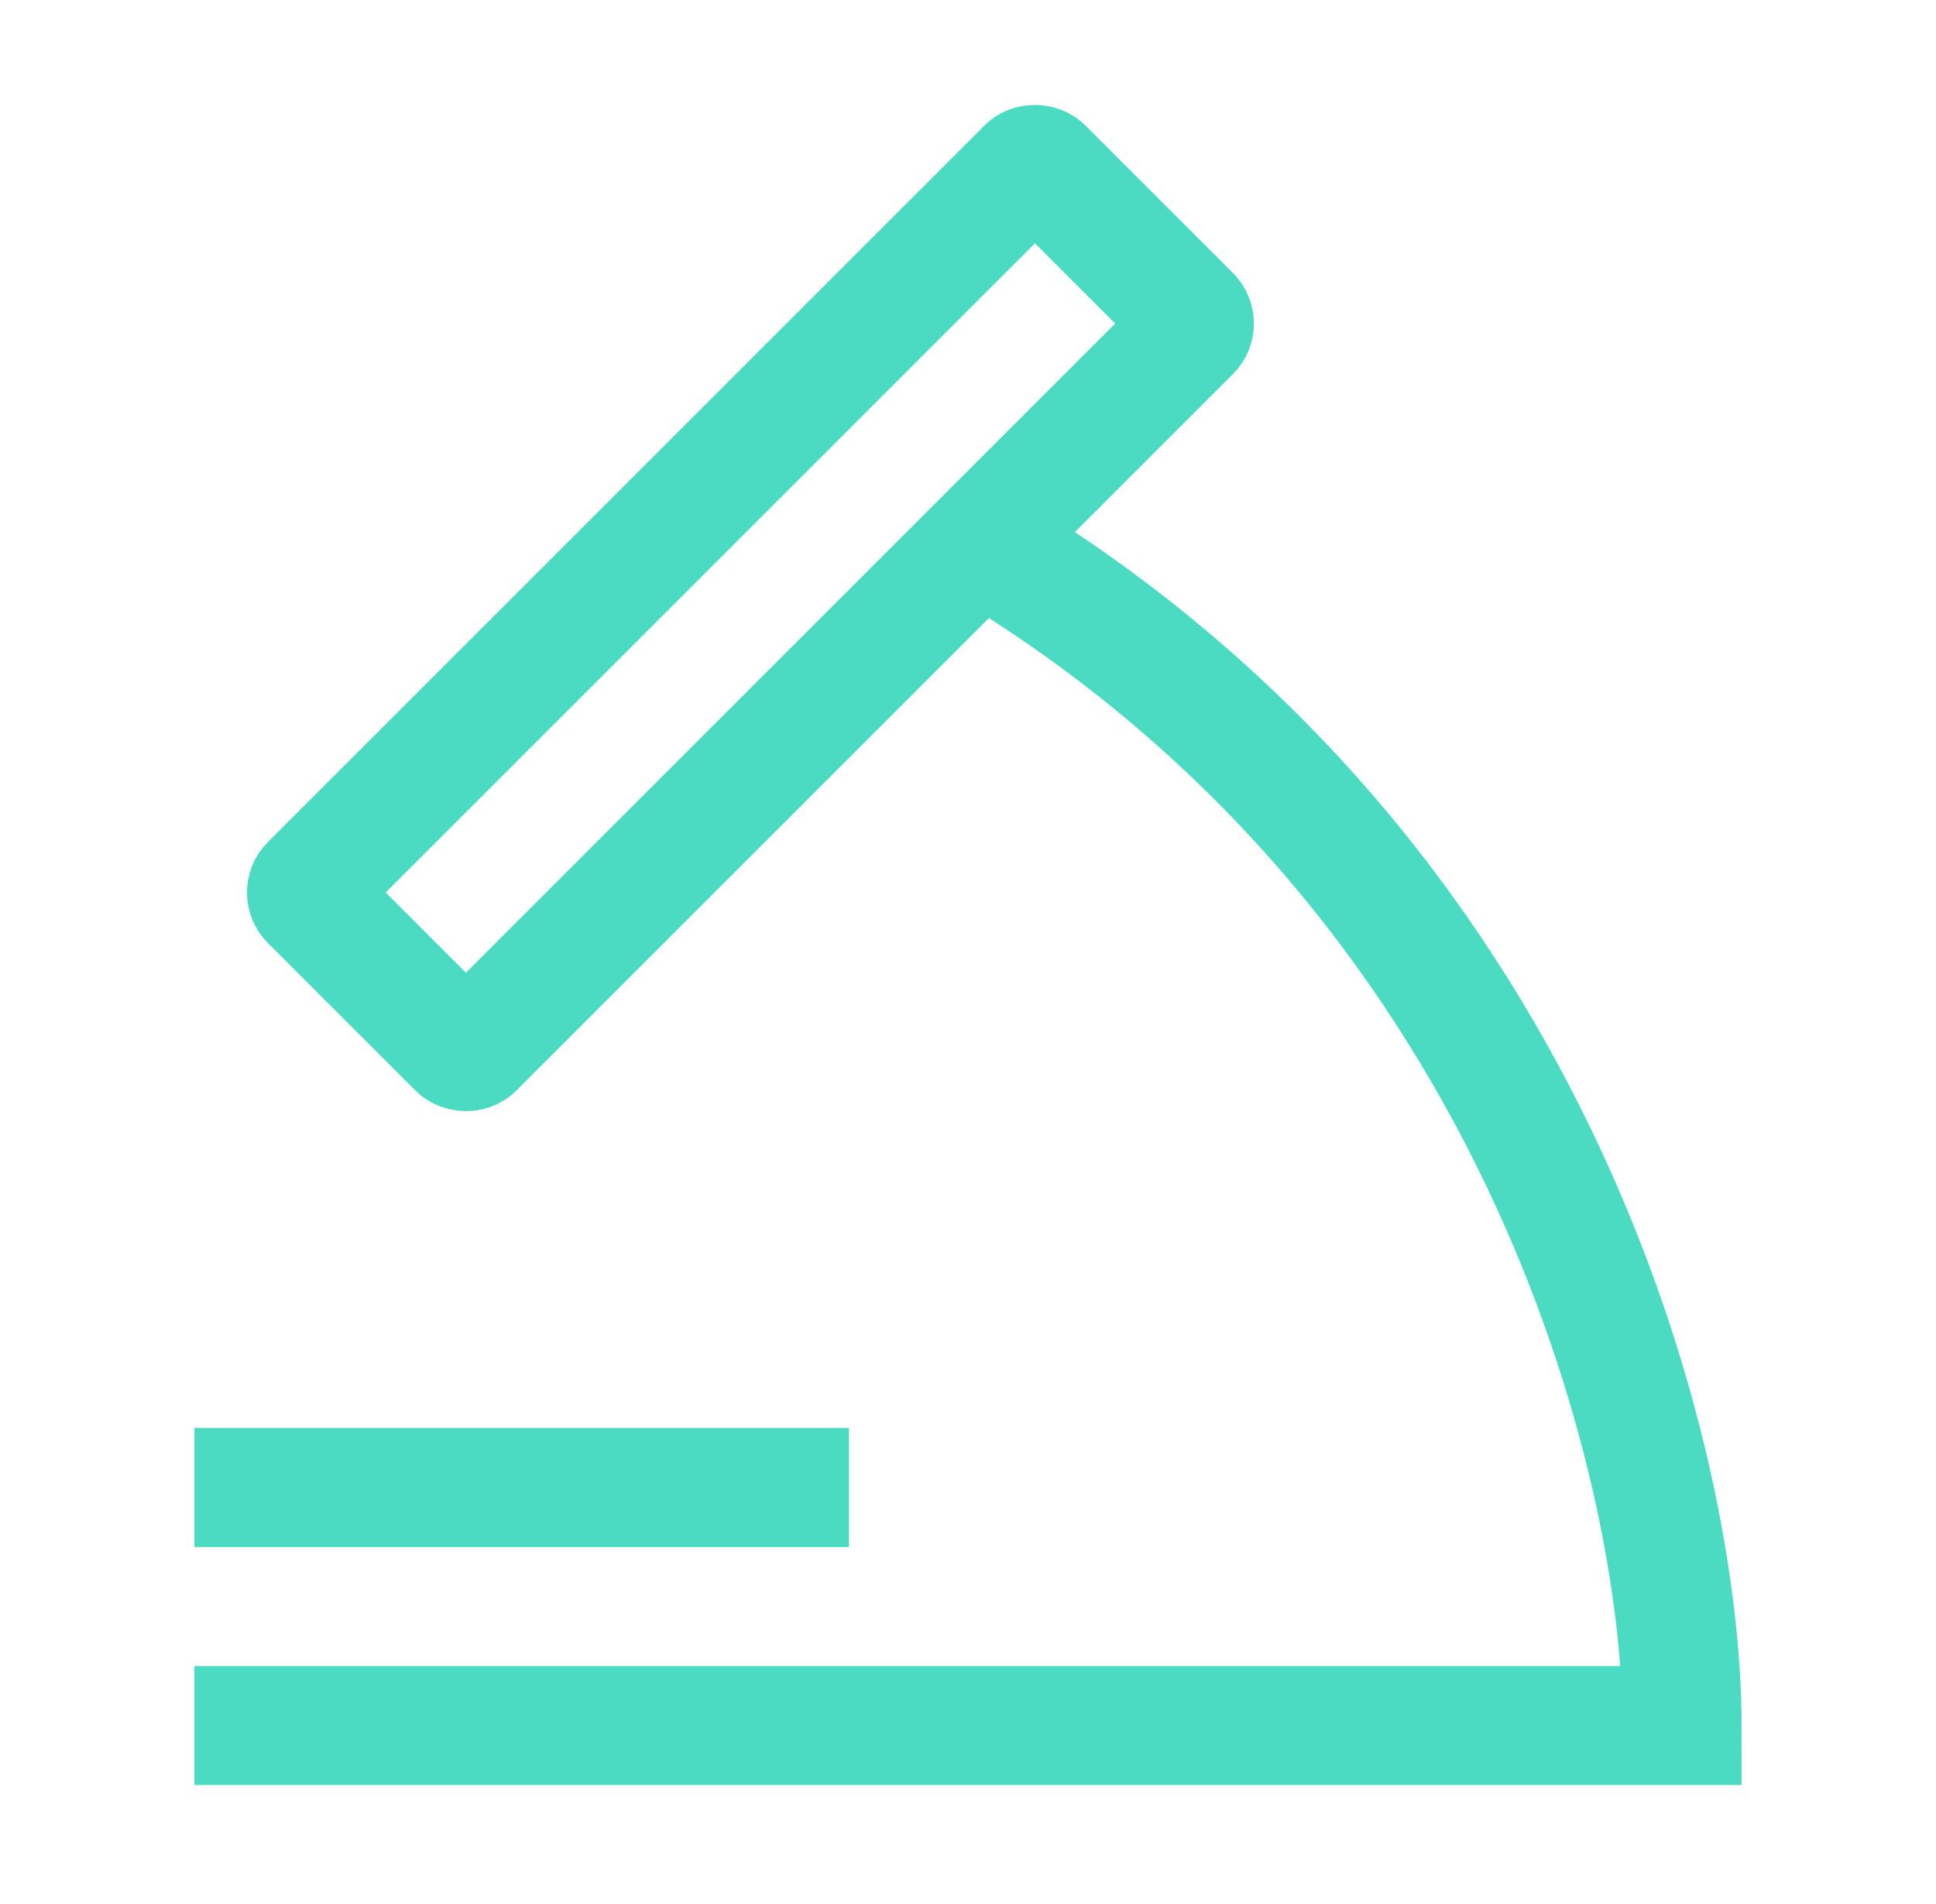
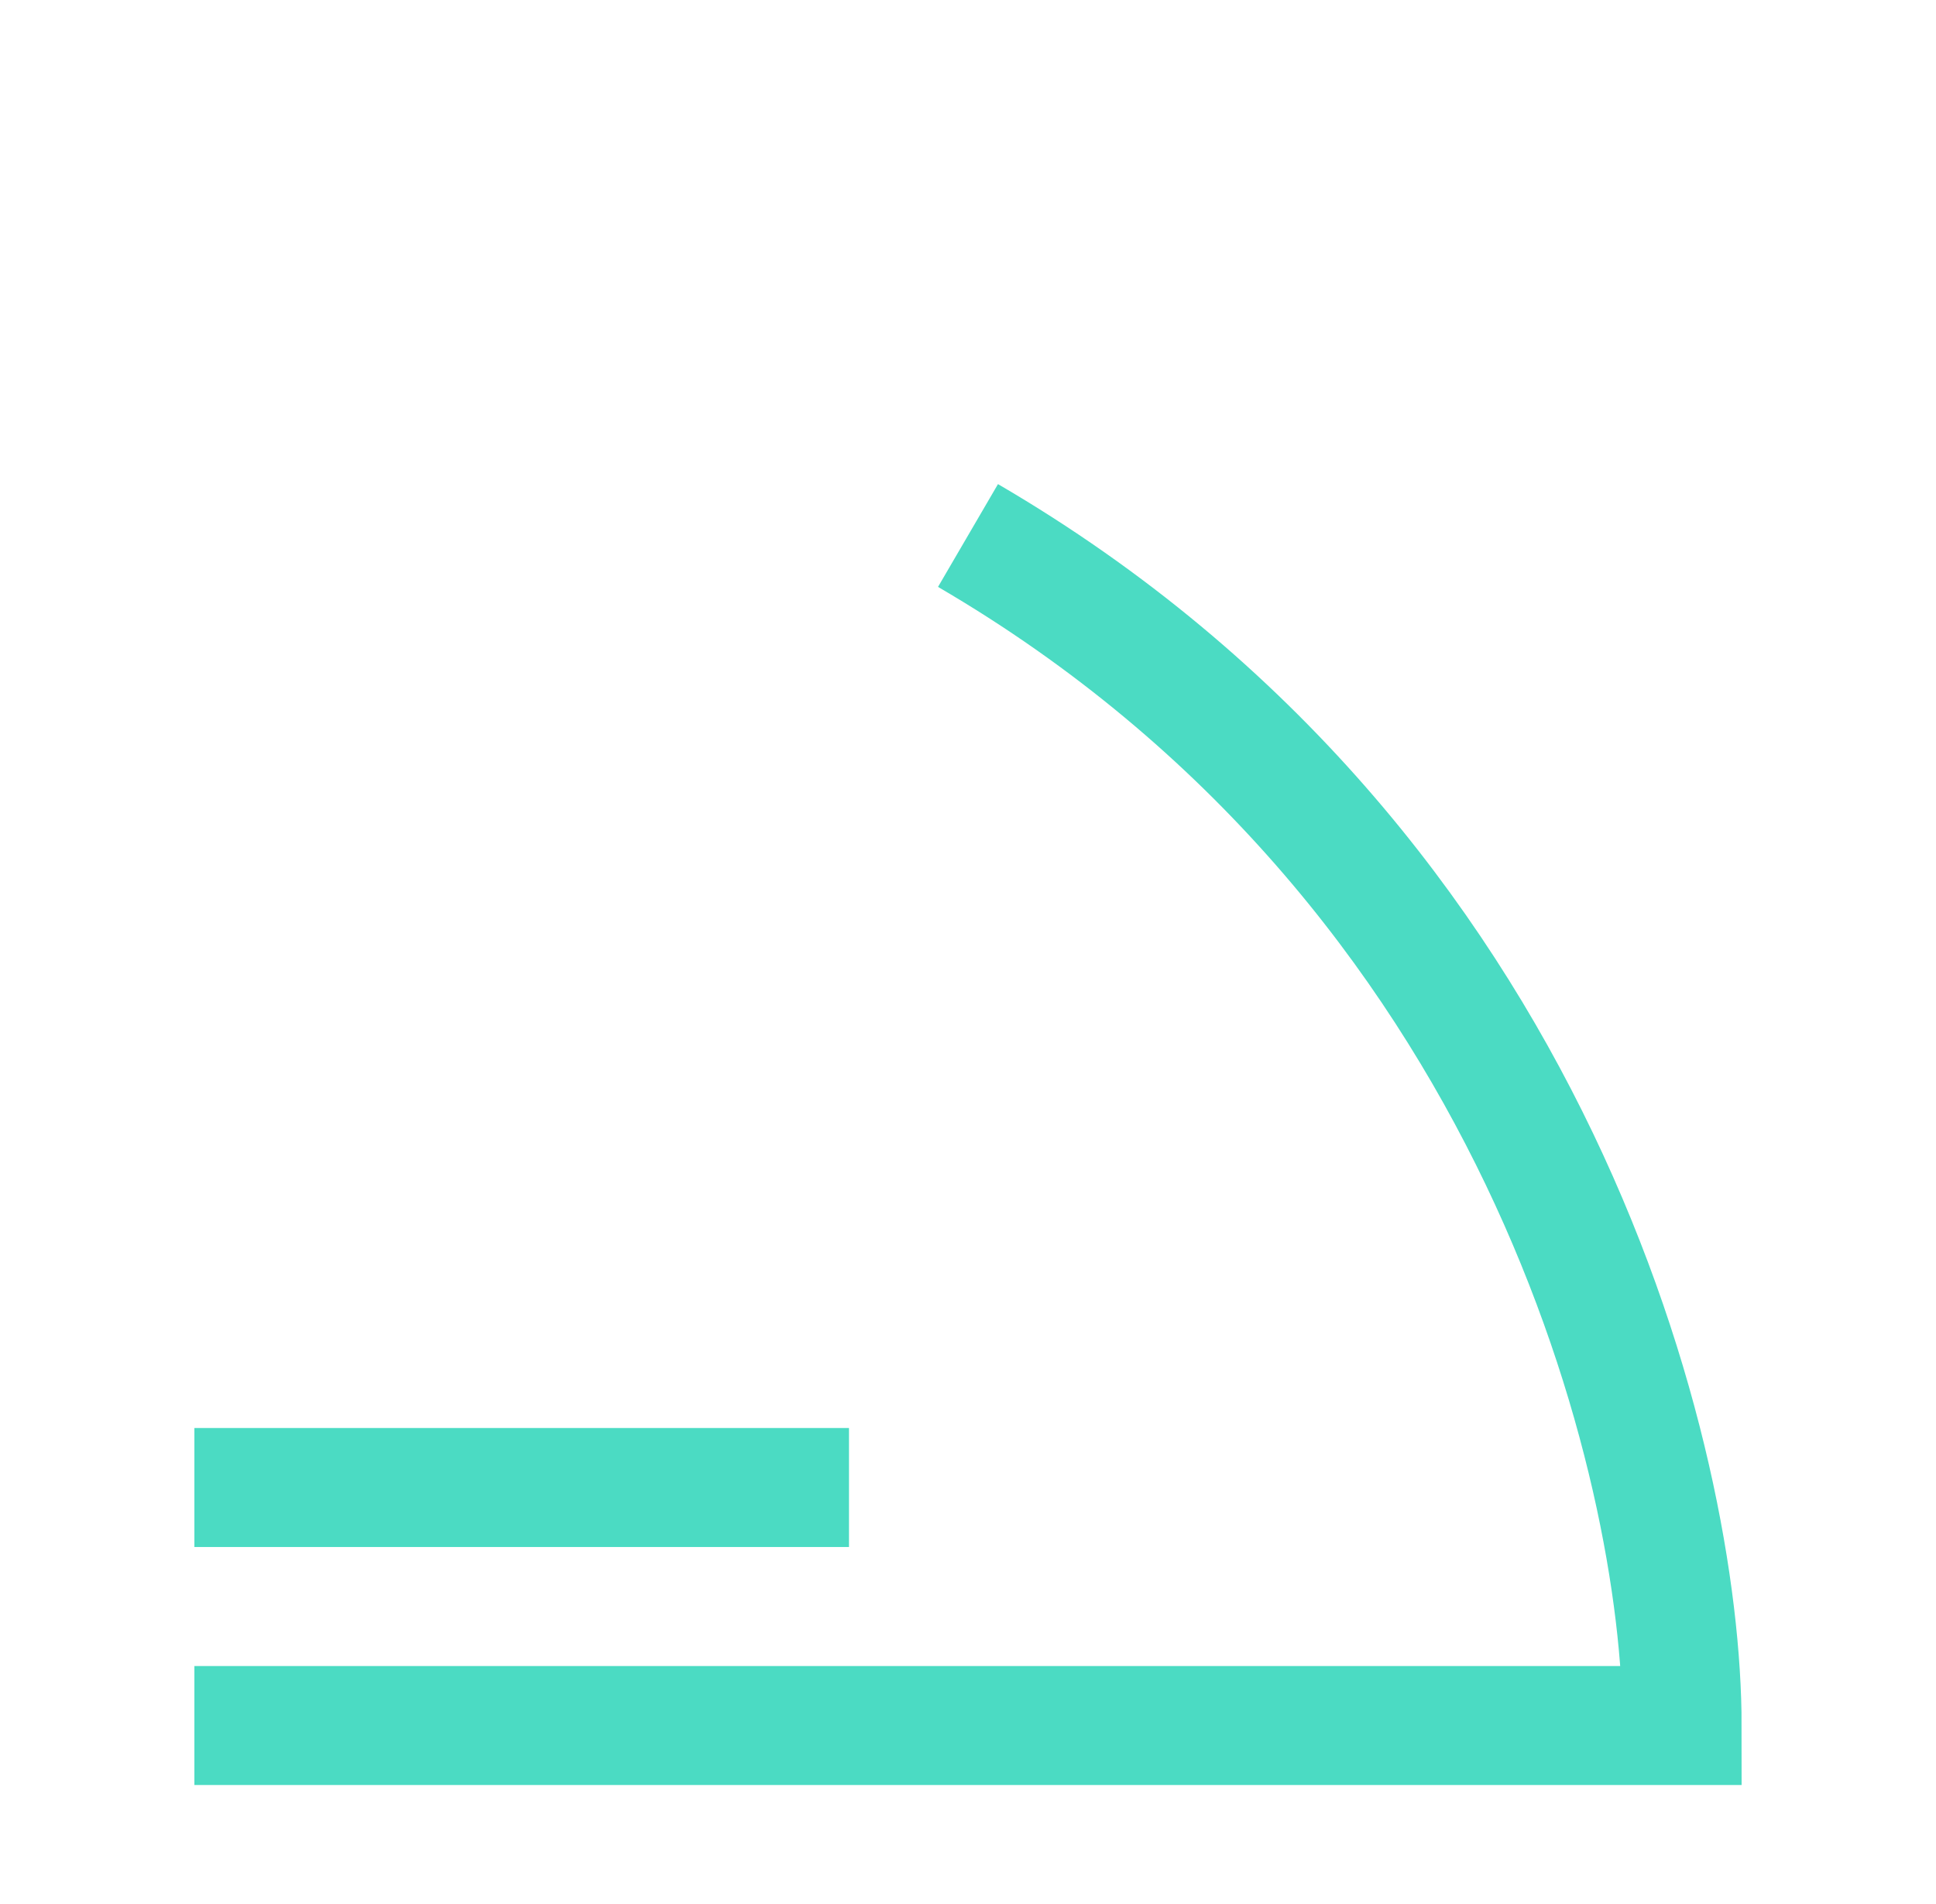
<svg xmlns="http://www.w3.org/2000/svg" width="61" height="60" viewBox="0 0 61 60" fill="none">
  <path d="M6.125 46.875H26.75" stroke="#4BDBC3" stroke-width="3.75" />
  <path d="M30.5 16.875C48.5 27.375 53 46.25 53 54.375H6.125" stroke="#4BDBC3" stroke-width="3.75" />
-   <rect x="9.5" y="28.125" width="32.682" height="7.325" rx="0.375" transform="rotate(-45 9.5 28.125)" stroke="#4BDBC3" stroke-width="3.75" />
</svg>